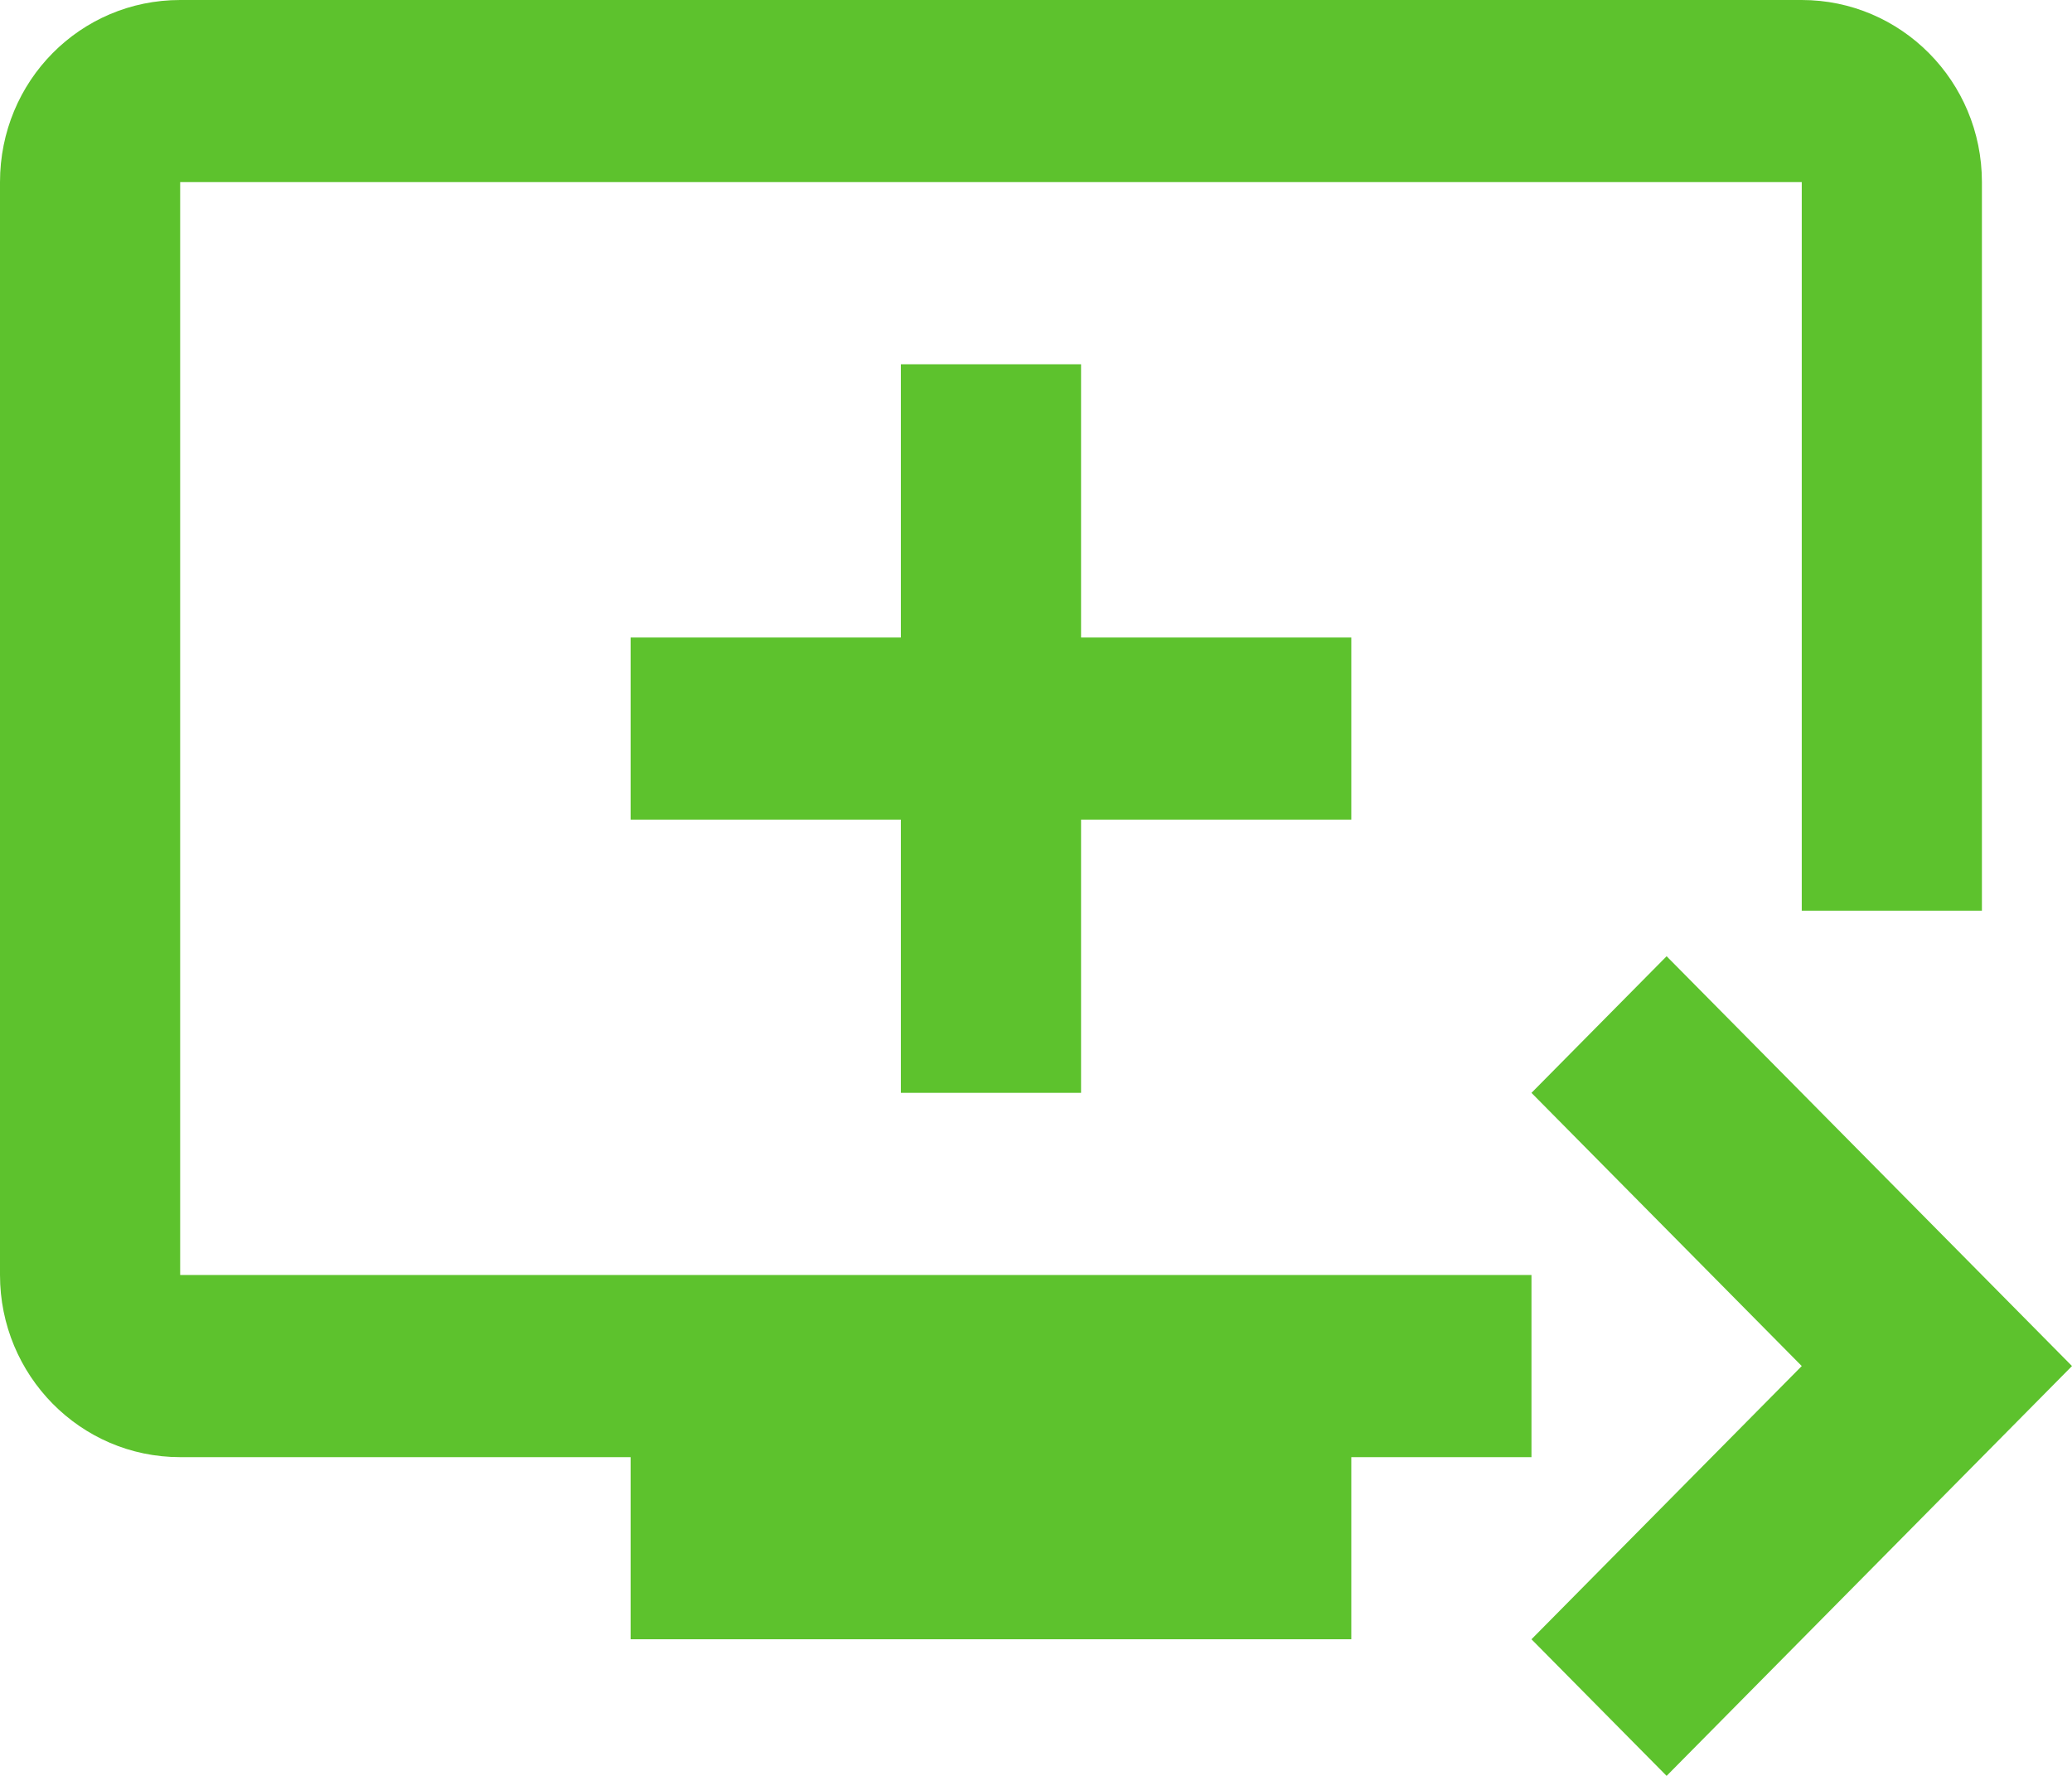
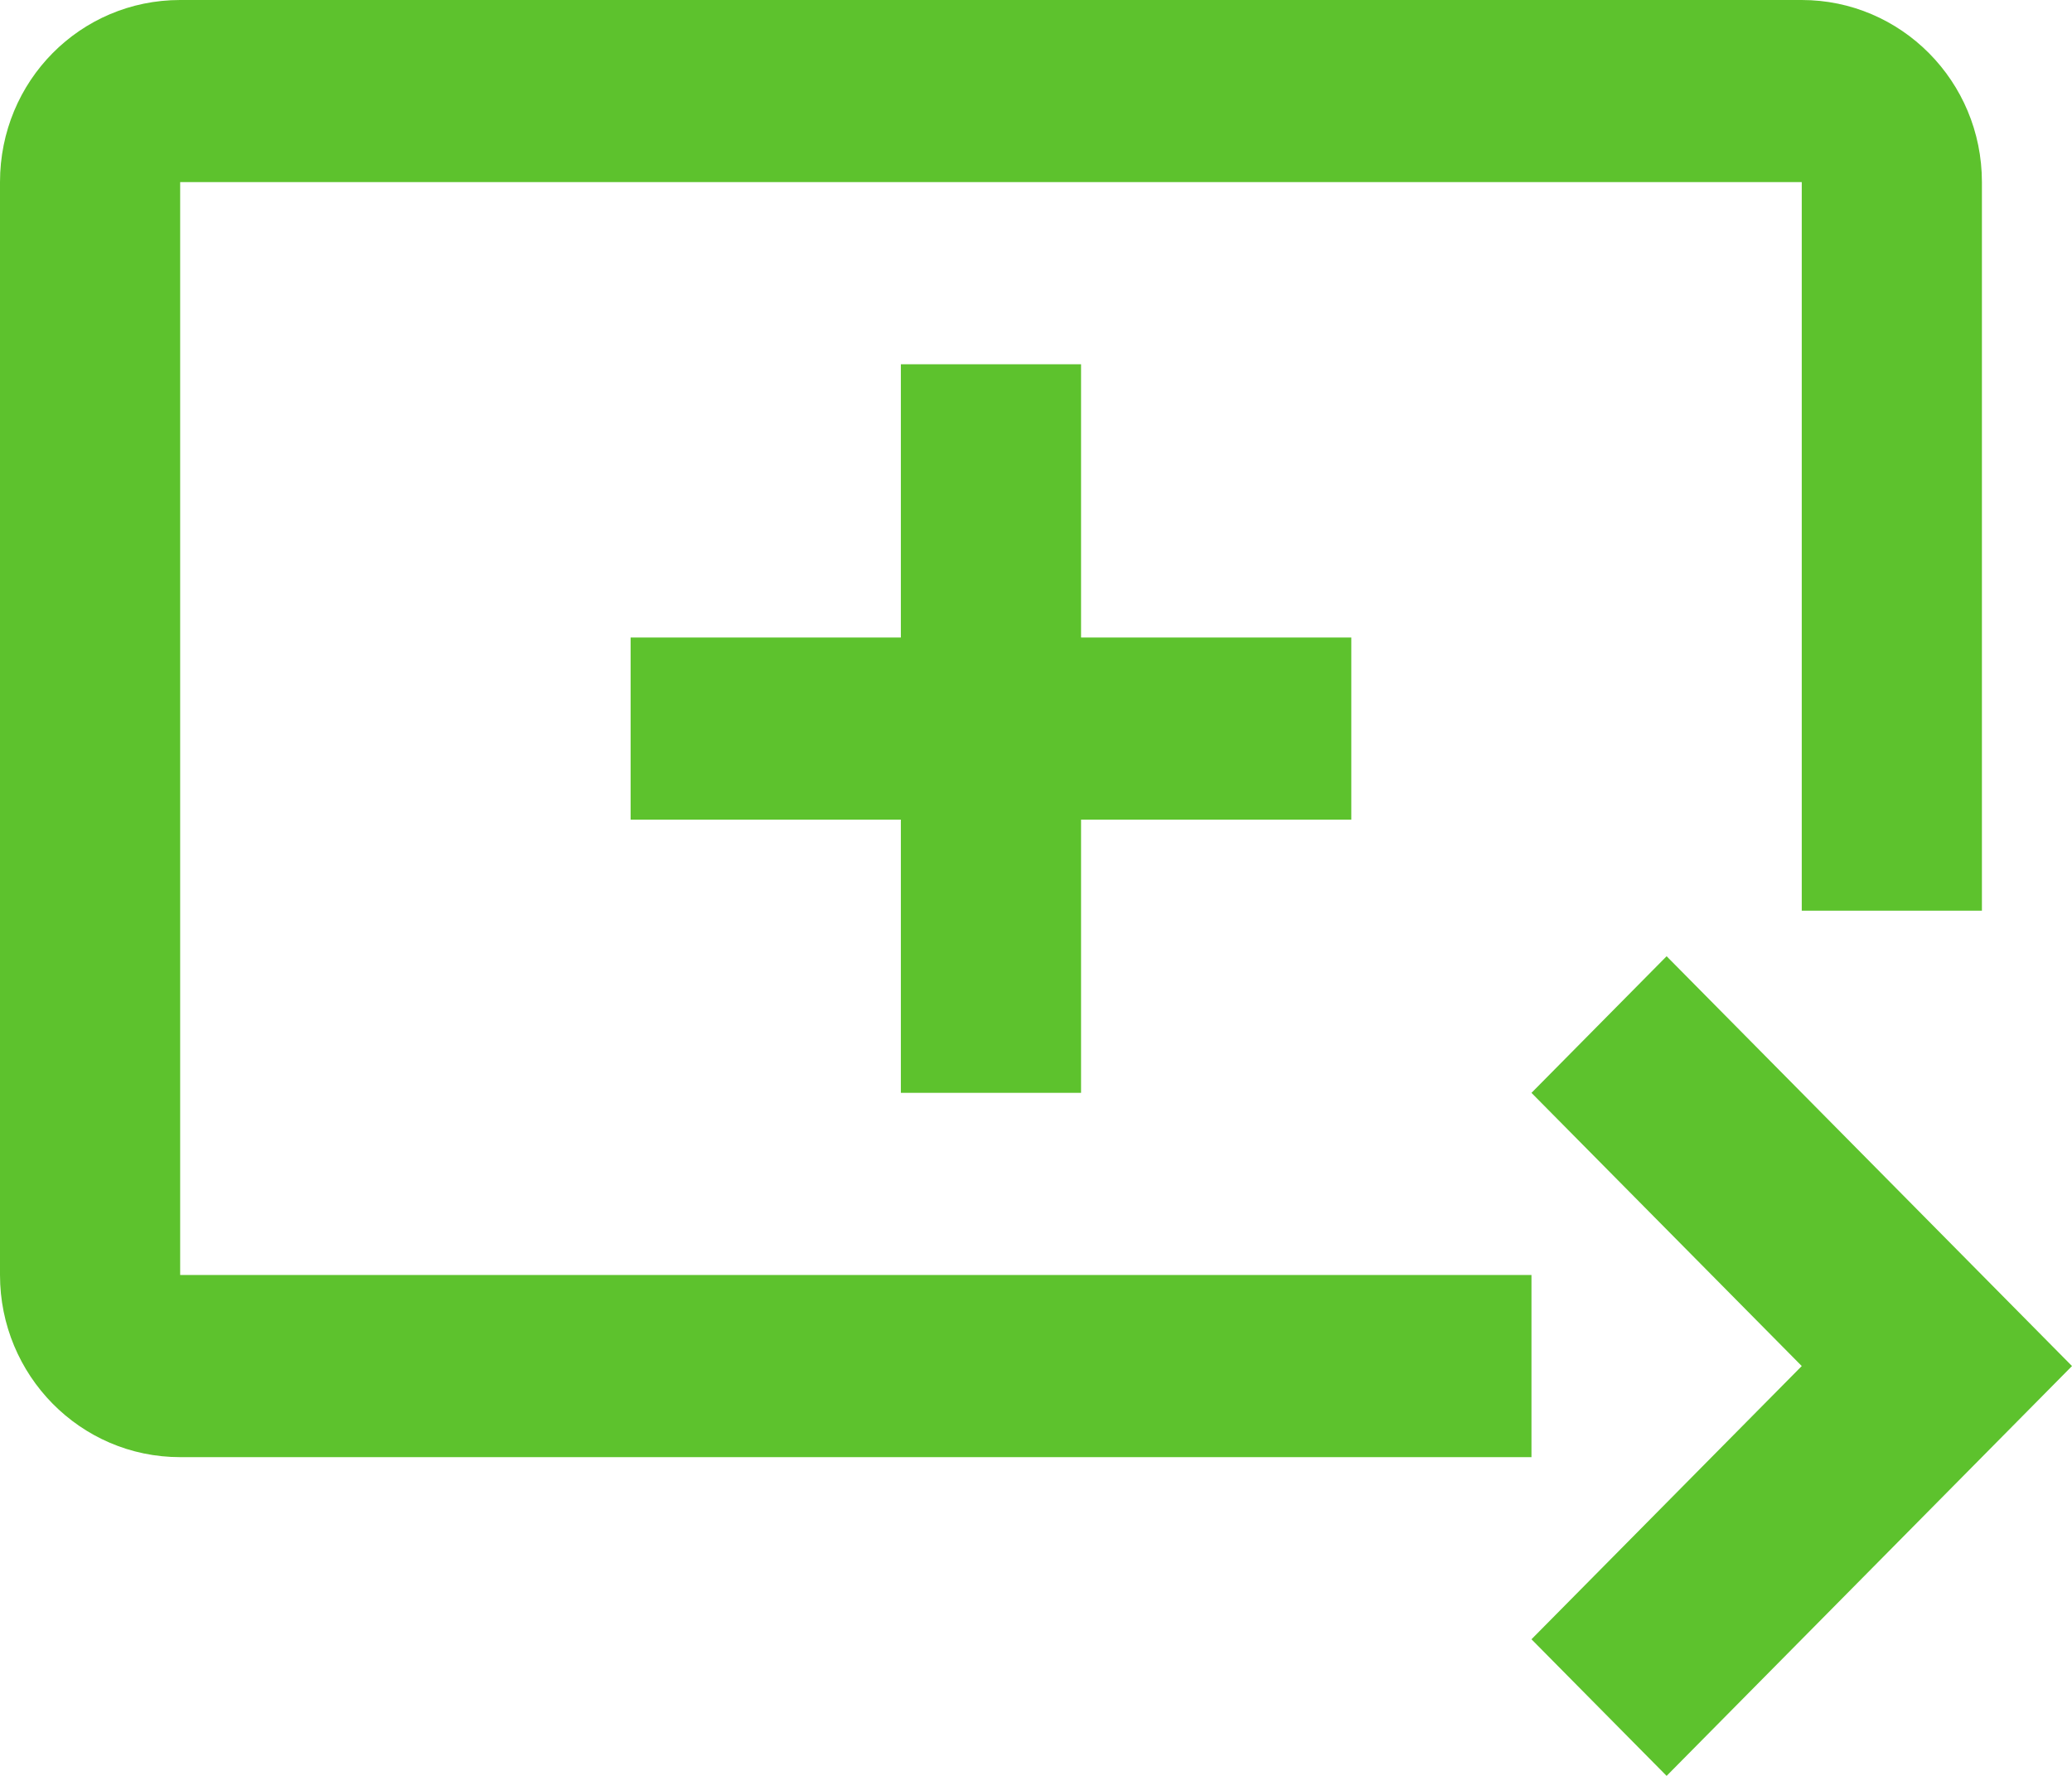
<svg xmlns="http://www.w3.org/2000/svg" width="63" height="54" viewBox="0 0 63 54" fill="none">
-   <path d="M54.783 0H5.478C2.438 0 0 2.465 0 5.538V38.769C0 41.815 2.438 44.308 5.478 44.308H19.174V49.846H41.087V44.308H46.565V38.769H5.478V5.538H54.783V27.692H60.261V5.538C60.261 2.465 57.796 0 54.783 0ZM32.87 19.385V11.077H27.391V19.385H19.174V24.923H27.391V33.231H32.87V24.923H41.087V19.385H32.87ZM63 41.538L50.674 54L46.565 49.846L54.783 41.538L46.565 33.231L50.674 29.077L63 41.538Z" fill="#5DC22D" />
+   <path d="M54.783 0H5.478C2.438 0 0 2.465 0 5.538V38.769C0 41.815 2.438 44.308 5.478 44.308H19.174H41.087V44.308H46.565V38.769H5.478V5.538H54.783V27.692H60.261V5.538C60.261 2.465 57.796 0 54.783 0ZM32.87 19.385V11.077H27.391V19.385H19.174V24.923H27.391V33.231H32.87V24.923H41.087V19.385H32.87ZM63 41.538L50.674 54L46.565 49.846L54.783 41.538L46.565 33.231L50.674 29.077L63 41.538Z" fill="#5DC22D" />
</svg>